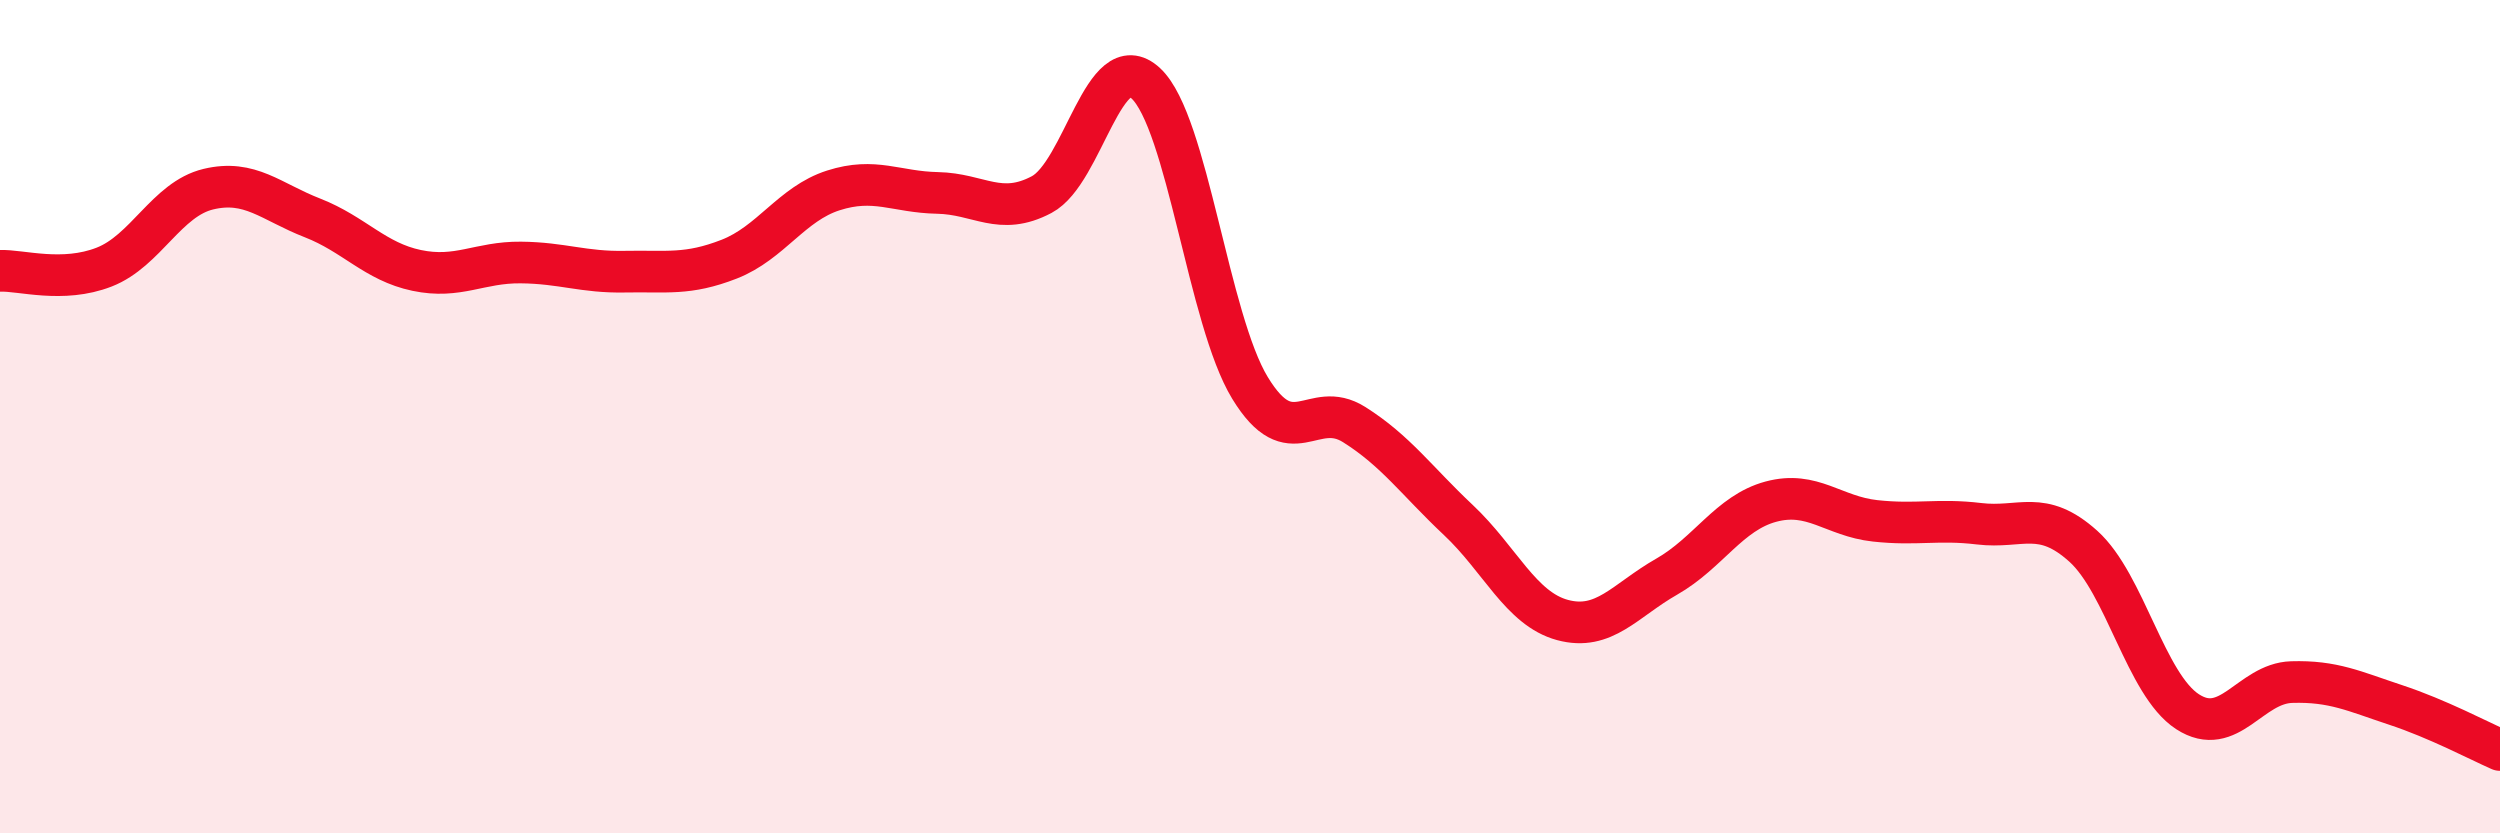
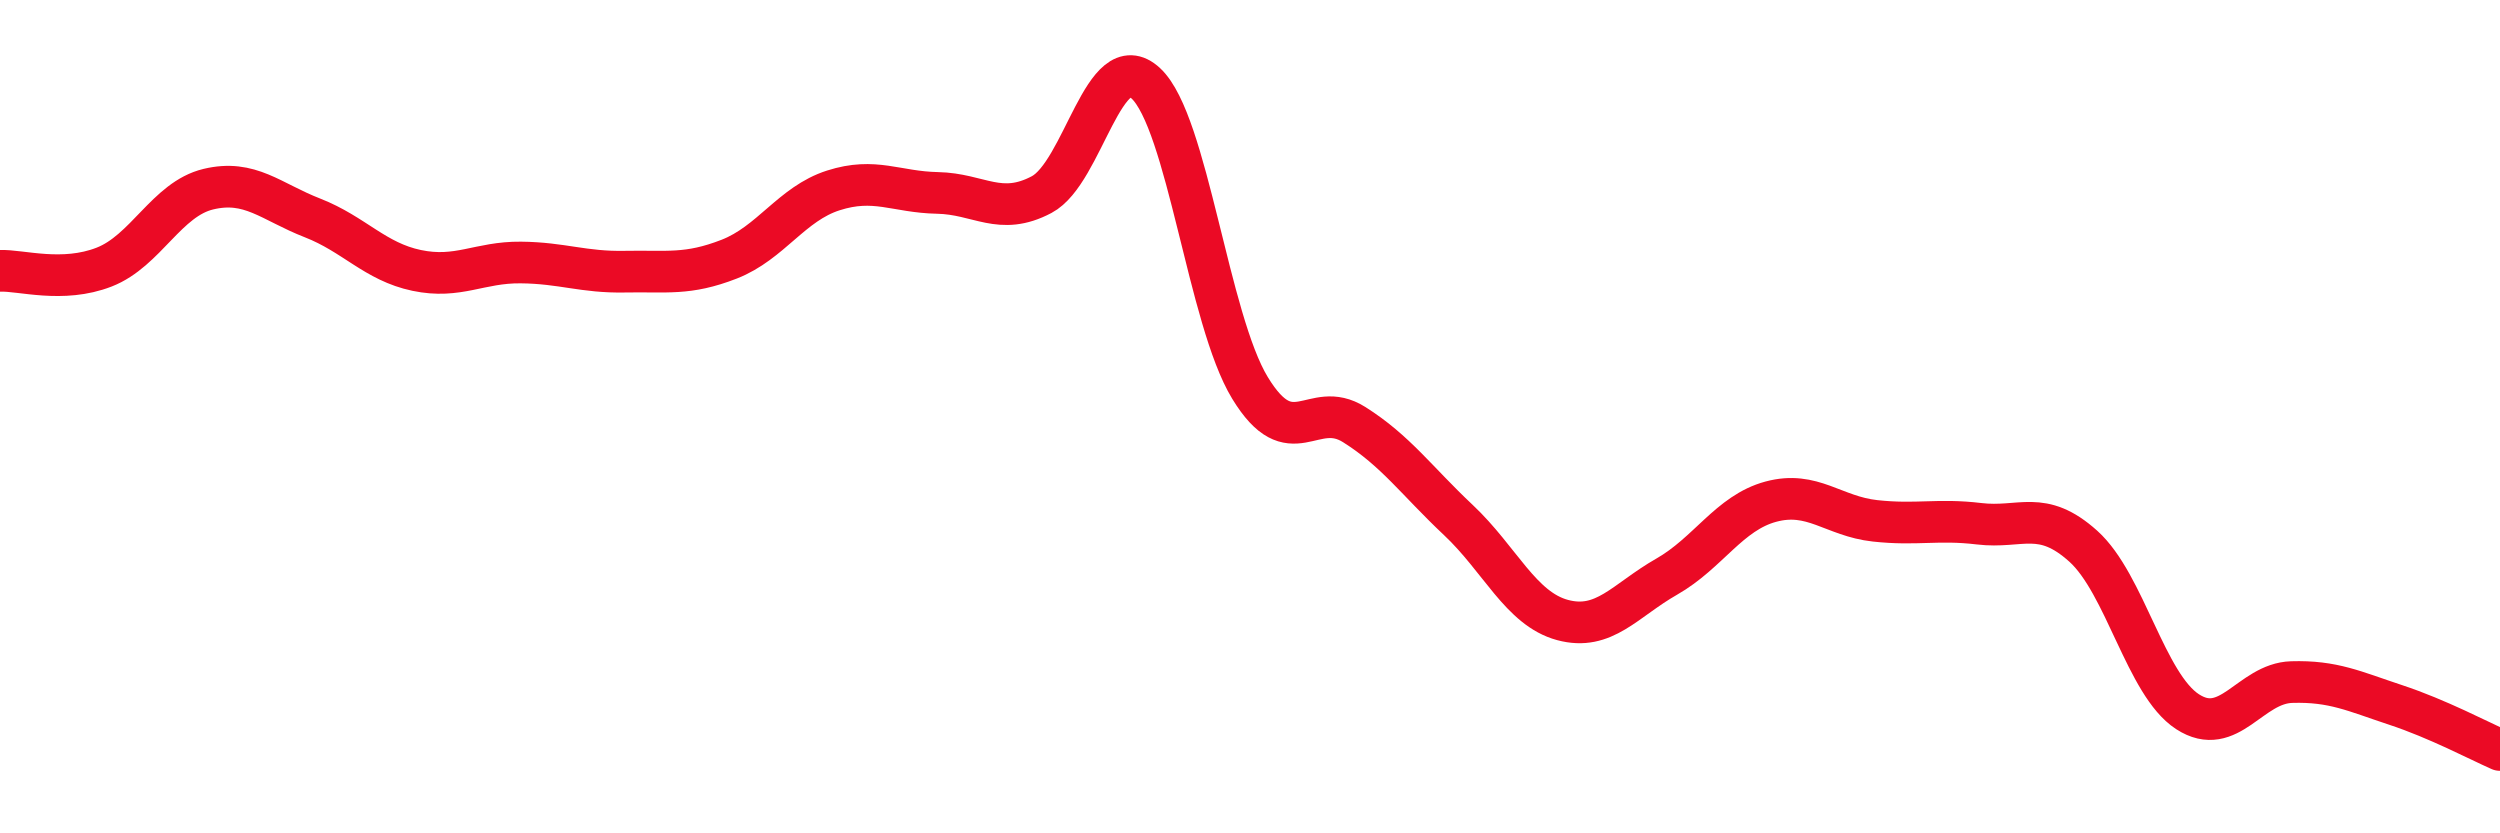
<svg xmlns="http://www.w3.org/2000/svg" width="60" height="20" viewBox="0 0 60 20">
-   <path d="M 0,6.5 C 0.5,6.48 1.5,6.8 2.5,6.41 C 3.5,6.02 4,4.78 5,4.54 C 6,4.3 6.5,4.84 7.5,5.23 C 8.5,5.62 9,6.28 10,6.49 C 11,6.7 11.5,6.29 12.5,6.3 C 13.5,6.31 14,6.54 15,6.52 C 16,6.5 16.5,6.61 17.5,6.22 C 18.5,5.83 19,4.89 20,4.57 C 21,4.25 21.5,4.61 22.5,4.63 C 23.5,4.65 24,5.2 25,4.67 C 26,4.14 26.5,1.07 27.5,2 C 28.5,2.93 29,7.67 30,9.31 C 31,10.95 31.5,9.56 32.5,10.19 C 33.5,10.82 34,11.54 35,12.48 C 36,13.42 36.5,14.61 37.5,14.88 C 38.5,15.15 39,14.41 40,13.84 C 41,13.27 41.5,12.31 42.5,12.04 C 43.5,11.77 44,12.39 45,12.5 C 46,12.61 46.5,12.45 47.5,12.57 C 48.5,12.69 49,12.21 50,13.11 C 51,14.01 51.5,16.43 52.5,17.08 C 53.5,17.73 54,16.4 55,16.37 C 56,16.34 56.5,16.59 57.5,16.92 C 58.5,17.25 59.5,17.78 60,18L60 20L0 20Z" fill="#EB0A25" opacity="0.1" stroke-linecap="round" stroke-linejoin="round" />
  <path d="M 0,6.5 C 0.5,6.48 1.5,6.8 2.5,6.41 C 3.5,6.02 4,4.78 5,4.54 C 6,4.3 6.5,4.84 7.5,5.23 C 8.5,5.62 9,6.28 10,6.49 C 11,6.7 11.5,6.29 12.5,6.3 C 13.5,6.31 14,6.54 15,6.52 C 16,6.5 16.5,6.61 17.5,6.22 C 18.5,5.83 19,4.89 20,4.57 C 21,4.25 21.5,4.61 22.5,4.63 C 23.5,4.65 24,5.2 25,4.67 C 26,4.14 26.5,1.07 27.5,2 C 28.5,2.93 29,7.67 30,9.31 C 31,10.95 31.5,9.56 32.5,10.19 C 33.5,10.82 34,11.54 35,12.48 C 36,13.42 36.5,14.61 37.5,14.88 C 38.5,15.15 39,14.41 40,13.84 C 41,13.27 41.5,12.31 42.5,12.04 C 43.5,11.77 44,12.39 45,12.5 C 46,12.61 46.5,12.45 47.5,12.57 C 48.5,12.69 49,12.21 50,13.11 C 51,14.01 51.5,16.43 52.5,17.08 C 53.5,17.73 54,16.4 55,16.37 C 56,16.34 56.5,16.59 57.5,16.92 C 58.5,17.25 59.5,17.78 60,18" stroke="#EB0A25" stroke-width="1" fill="none" stroke-linecap="round" stroke-linejoin="round" />
</svg>